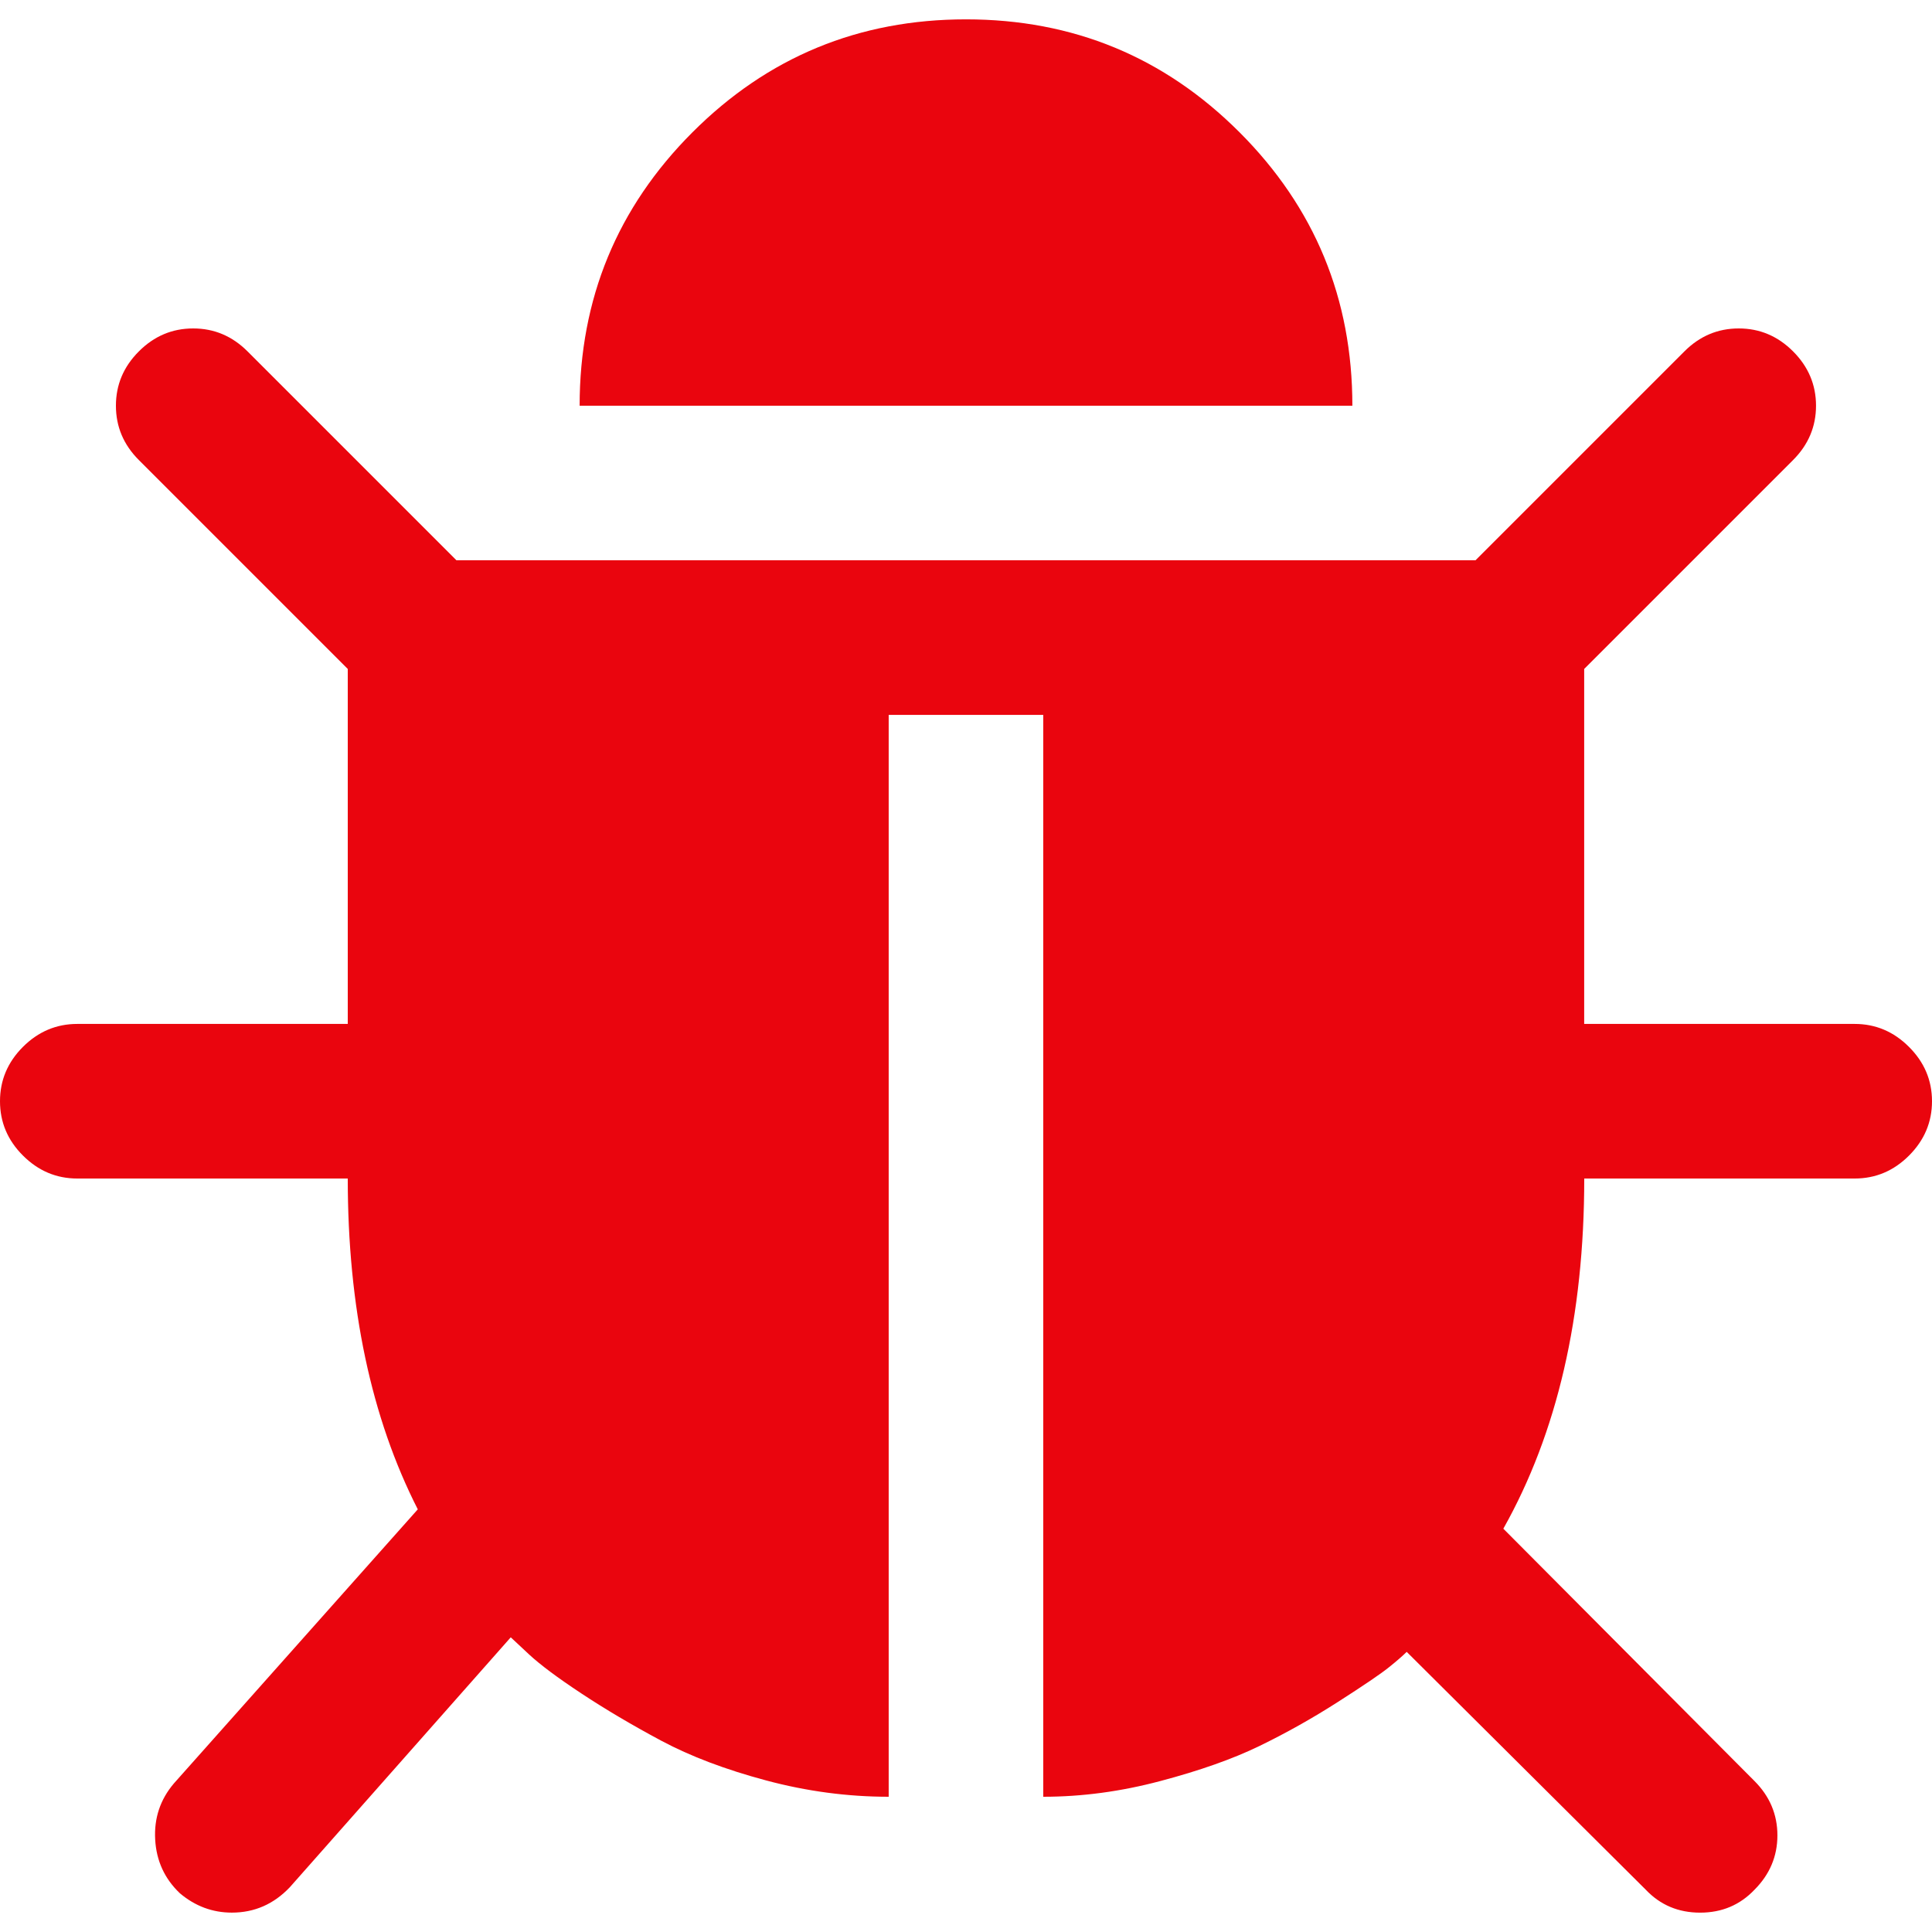
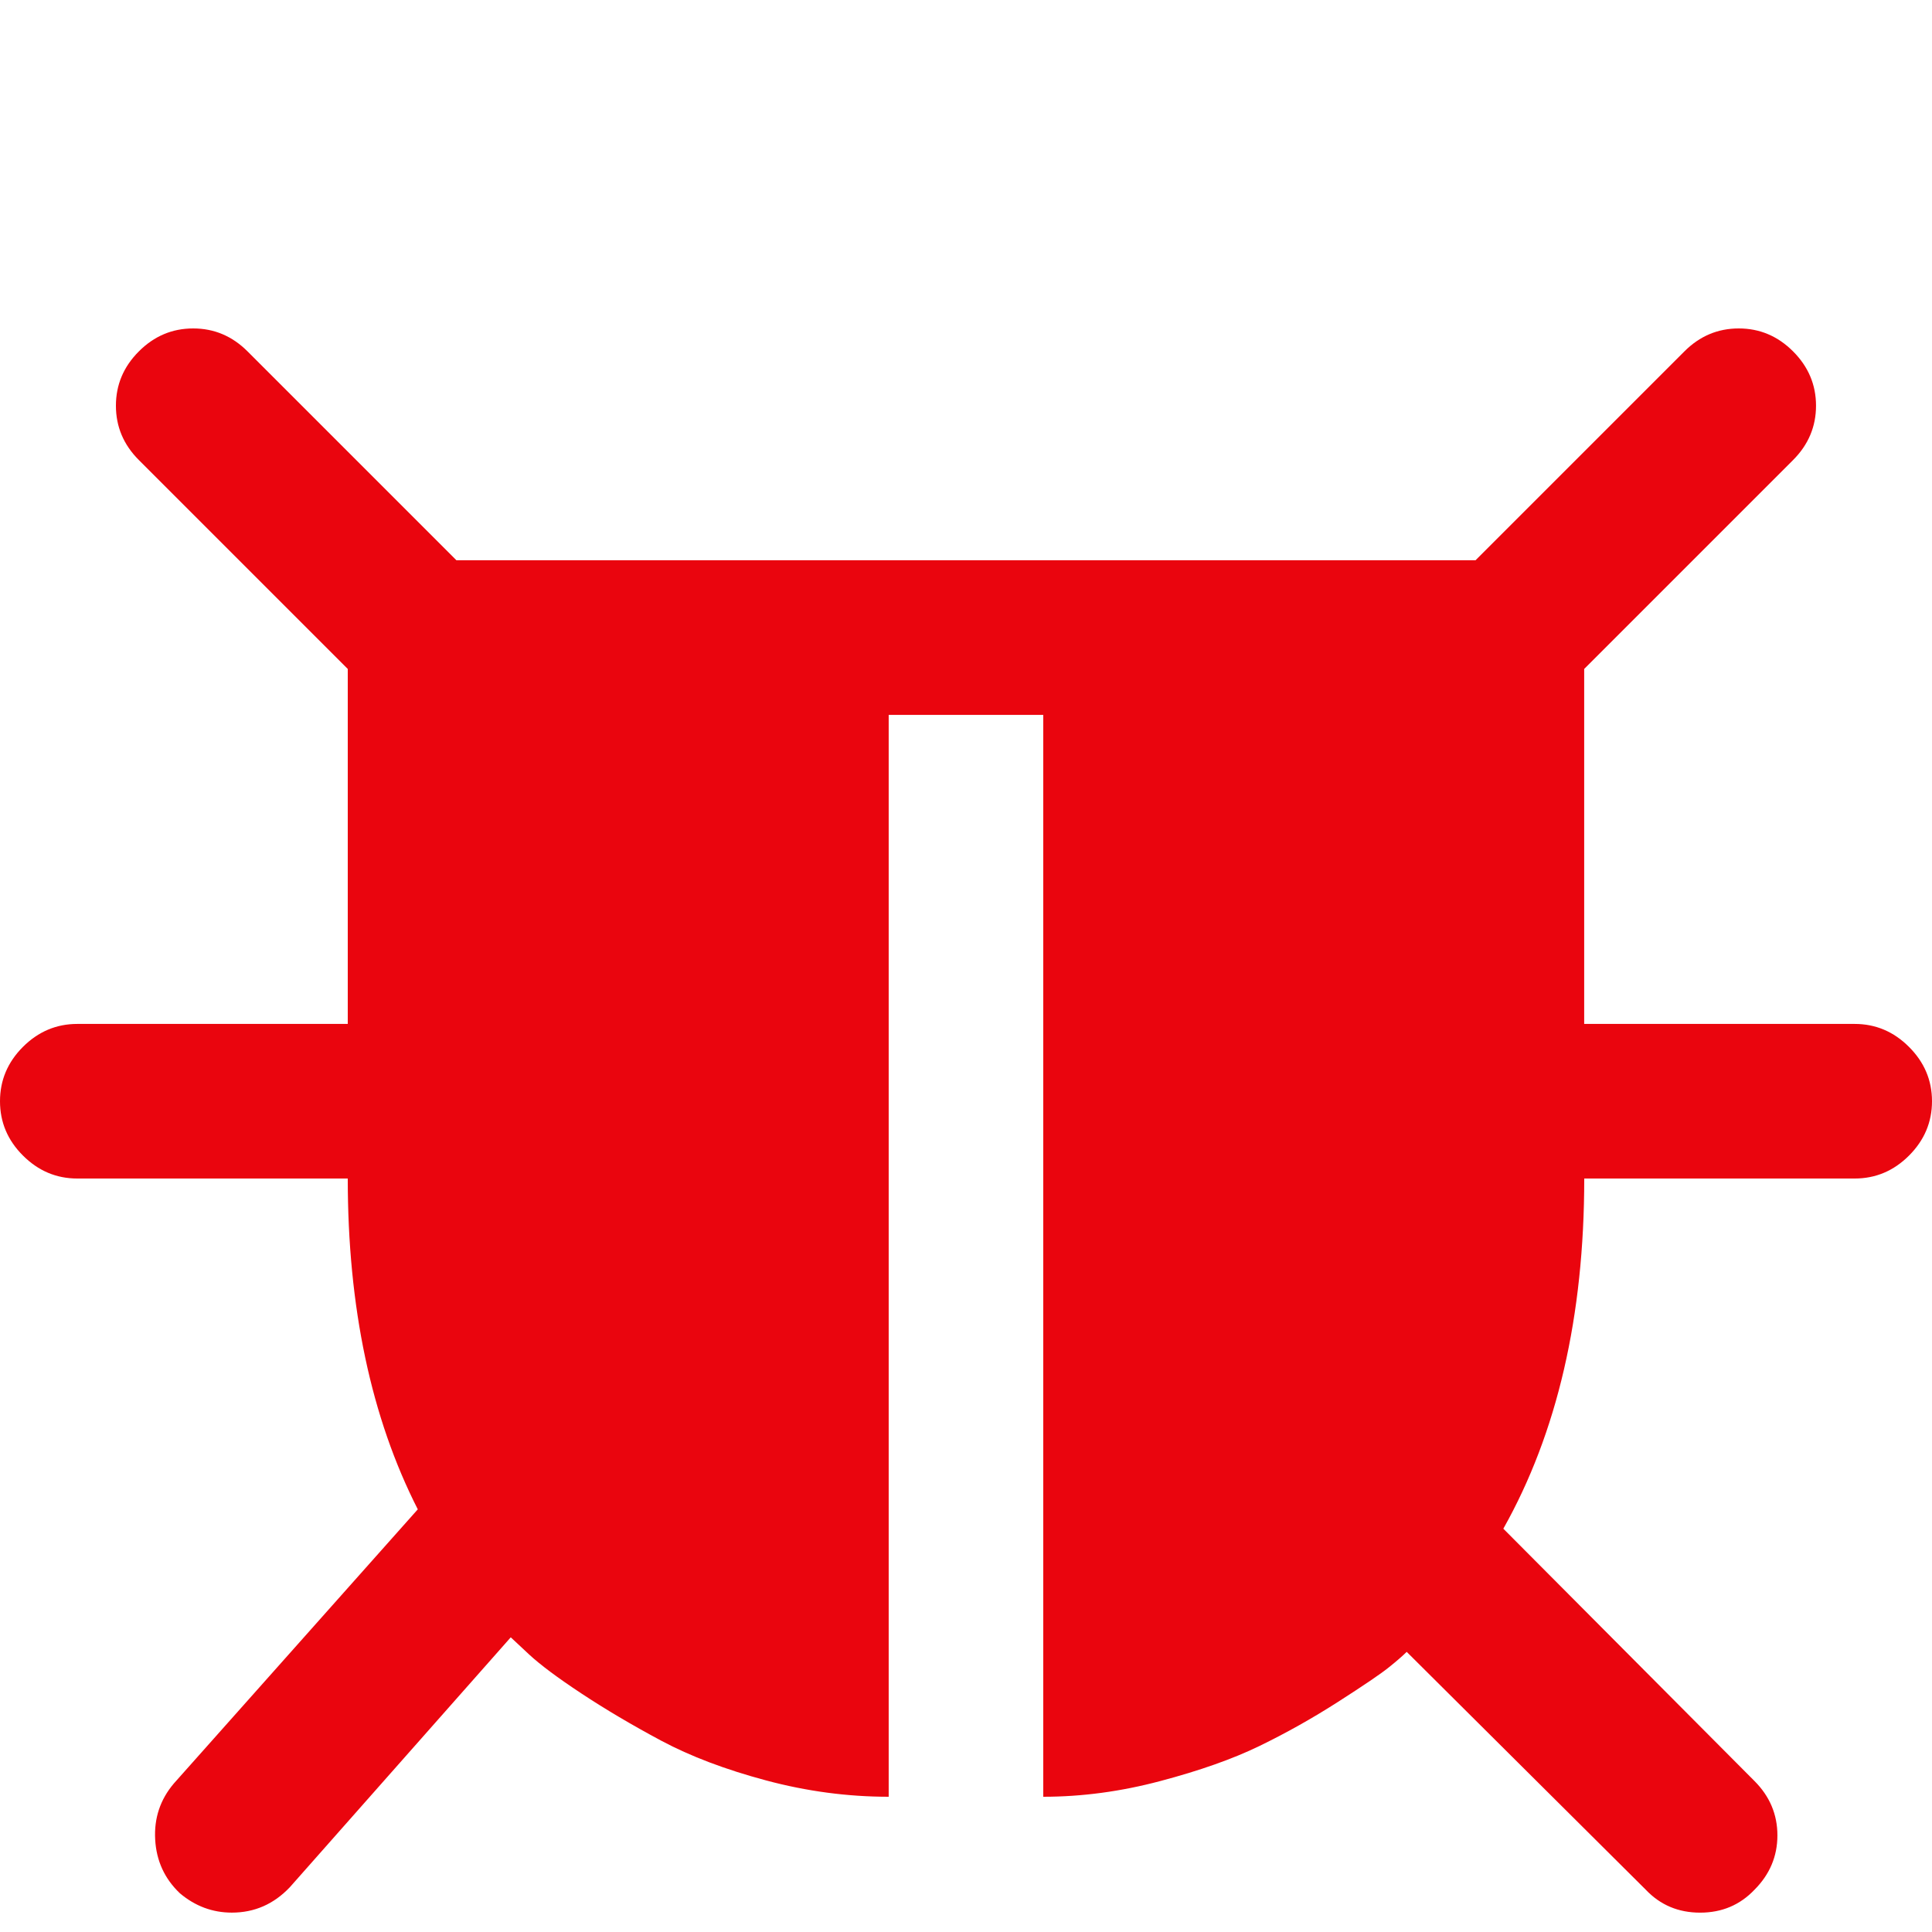
<svg xmlns="http://www.w3.org/2000/svg" width="65" height="65" viewBox="0 0 65 65" fill="none">
  <path d="M64.225 35.221C63.712 34.707 63.102 34.449 62.397 34.449H53.298V22.506L60.326 15.478C60.84 14.963 61.098 14.354 61.098 13.649C61.098 12.946 60.84 12.336 60.326 11.822C59.812 11.307 59.202 11.05 58.498 11.05C57.794 11.05 57.184 11.307 56.67 11.822L49.642 18.85H15.356L8.328 11.822C7.813 11.307 7.204 11.05 6.5 11.05C5.795 11.05 5.186 11.307 4.672 11.822C4.157 12.336 3.9 12.946 3.9 13.649C3.9 14.354 4.157 14.963 4.672 15.478L11.7 22.506V34.449H2.6C1.896 34.449 1.287 34.707 0.772 35.221C0.257 35.736 0 36.346 0 37.049C0 37.754 0.257 38.364 0.772 38.877C1.287 39.392 1.896 39.65 2.6 39.65H11.7C11.7 43.982 12.485 47.694 14.056 50.78L5.85 60.002C5.39 60.544 5.18 61.173 5.221 61.891C5.261 62.607 5.539 63.21 6.053 63.698C6.568 64.131 7.15 64.348 7.8 64.348C8.558 64.348 9.208 64.065 9.75 63.495L17.184 55.086L17.794 55.656C18.173 56.008 18.761 56.447 19.561 56.975C20.36 57.503 21.253 58.032 22.241 58.561C23.23 59.089 24.409 59.536 25.776 59.901C27.144 60.267 28.518 60.45 29.899 60.45V24.051H35.099V60.45C36.399 60.45 37.712 60.274 39.039 59.921C40.366 59.57 41.477 59.177 42.371 58.743C43.264 58.309 44.145 57.816 45.011 57.261C45.878 56.706 46.447 56.32 46.717 56.103C46.989 55.886 47.191 55.71 47.327 55.575L55.371 63.578C55.859 64.092 56.467 64.349 57.199 64.349C57.93 64.349 58.539 64.092 59.028 63.578C59.541 63.063 59.799 62.453 59.799 61.749C59.799 61.045 59.541 60.435 59.028 59.921L50.578 51.431C52.392 48.208 53.3 44.281 53.3 39.65H62.399C63.103 39.65 63.713 39.393 64.227 38.878C64.741 38.364 65 37.754 65 37.05C65 36.346 64.742 35.736 64.225 35.221Z" fill="#EA050E" />
-   <path d="M41.701 4.449C39.169 1.917 36.102 0.651 32.5 0.651C28.898 0.651 25.831 1.917 23.299 4.449C20.767 6.981 19.501 10.049 19.501 13.65H45.499C45.499 10.049 44.233 6.981 41.701 4.449Z" fill="#EA050E" />
</svg>